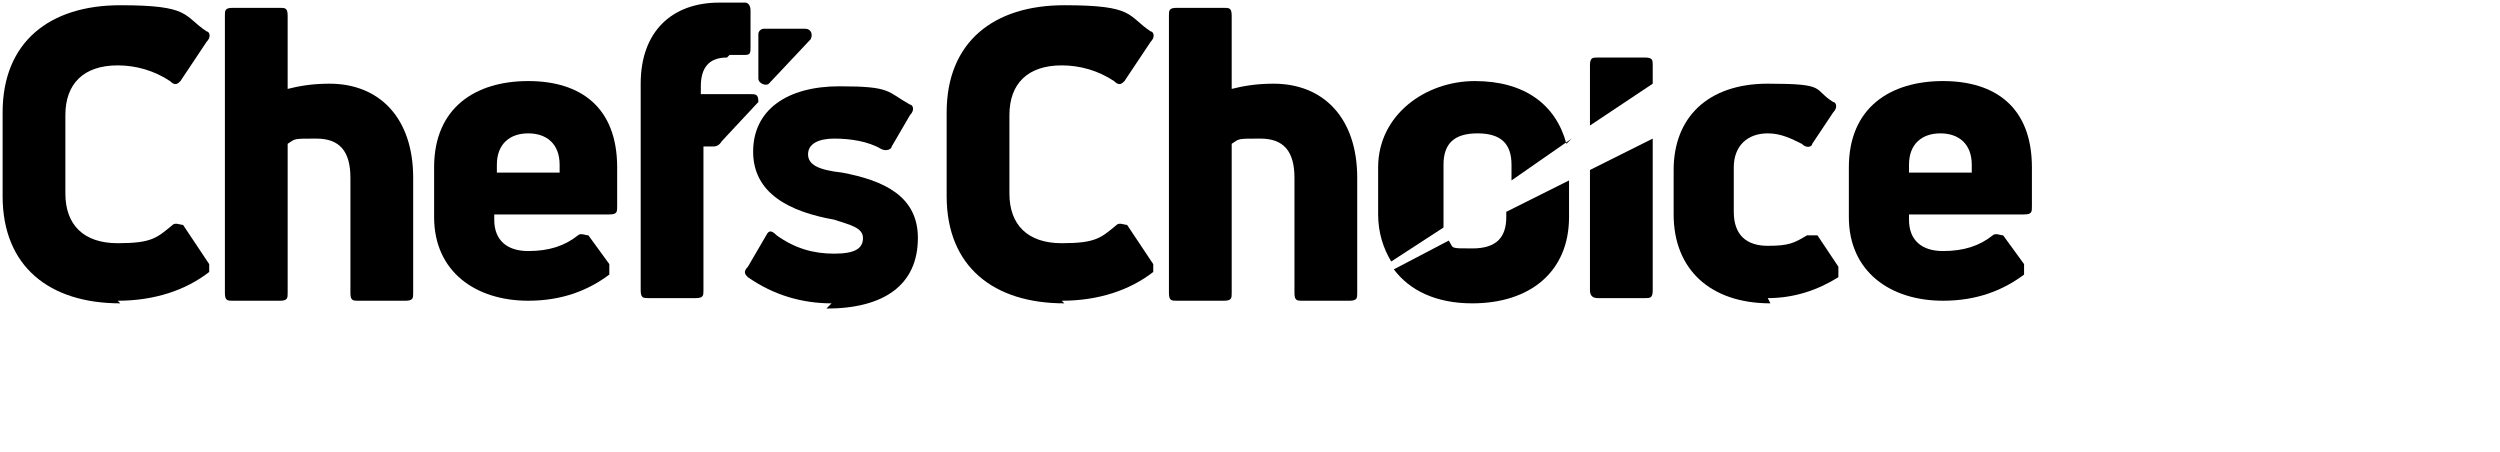
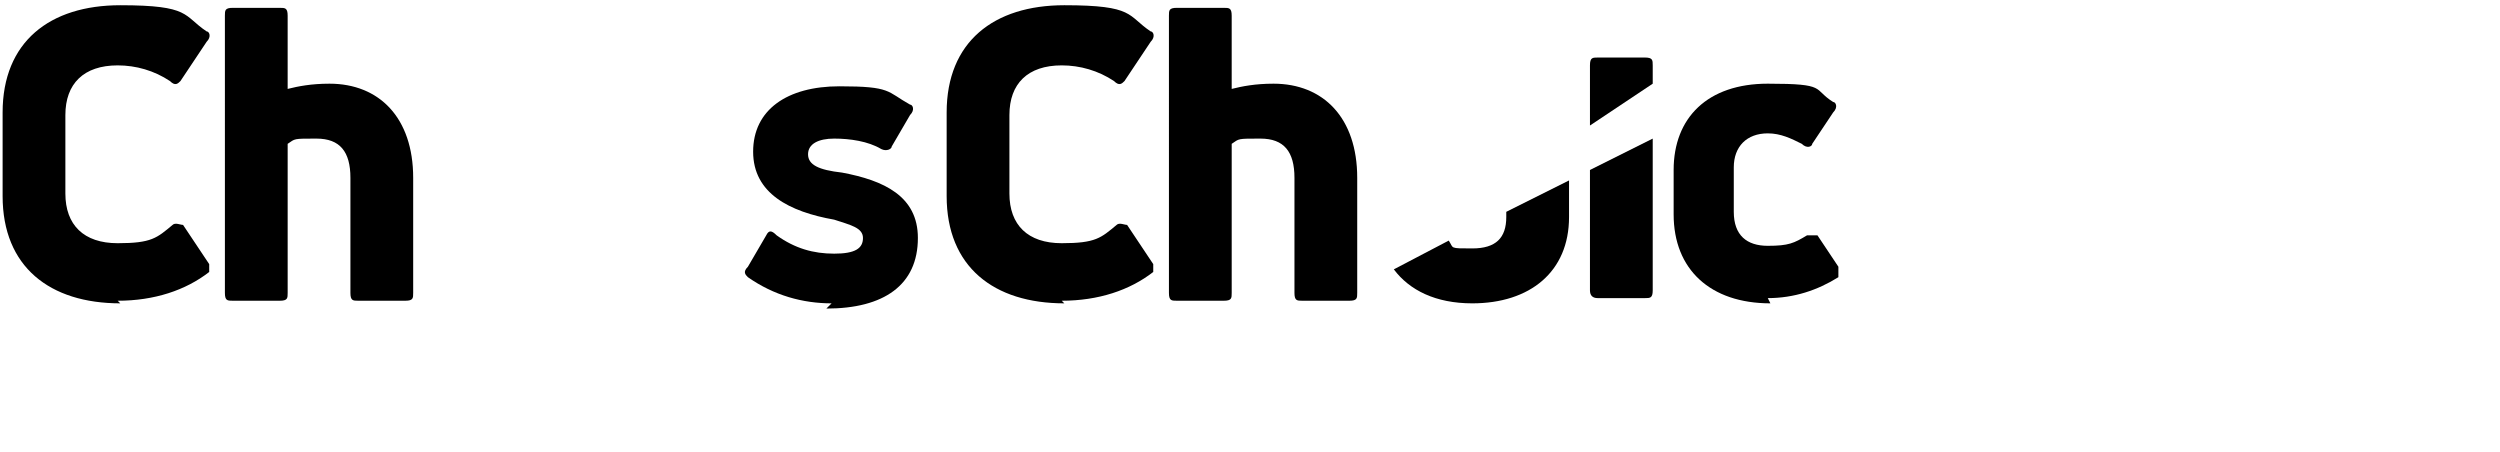
<svg xmlns="http://www.w3.org/2000/svg" id="Layer_1" version="1.1" viewBox="0 0 95.6 17.3">
  <g>
-     <path d="M31,1.5l-1.6,1.7c-.1.1-.4,0-.4-.2v-1.7c0-.1.1-.2.2-.2h1.6c.2,0,.3.2.2.4Z" />
    <path d="M4.6,11.6C1.9,11.6.1,10.2.1,7.5v-3.2C.1,1.6,1.9.2,4.6.2s2.4.4,3.3,1c.1,0,.2.2,0,.4l-1,1.5c-.1.1-.2.2-.4,0-.6-.4-1.3-.6-2-.6-1.3,0-2,.7-2,1.9v3c0,1.2.7,1.9,2,1.9s1.5-.2,2.1-.7c.1-.1.3,0,.4,0l1,1.5c0,.1,0,.3,0,.3-.9.7-2.1,1.1-3.5,1.1Z" />
    <path d="M12.6,3.2c1.9,0,3.2,1.3,3.2,3.6v4.4c0,.2,0,.3-.3.3h-1.8c-.2,0-.3,0-.3-.3v-4.4c0-1-.4-1.5-1.3-1.5s-.8,0-1.1.2v5.7c0,.2,0,.3-.3.3h-1.8c-.2,0-.3,0-.3-.3V.6c0-.2,0-.3.3-.3h1.8c.2,0,.3,0,.3.3v2.8c.4-.1.9-.2,1.6-.2Z" />
-     <path d="M23.6,7.9c0,.2,0,.3-.3.3h-4.4v.2c0,.8.5,1.2,1.3,1.2s1.4-.2,1.9-.6c.1-.1.3,0,.4,0l.8,1.1c0,.1,0,.3,0,.4-.8.6-1.8,1-3.1,1-2,0-3.6-1.1-3.6-3.2v-1.9c0-2.3,1.6-3.3,3.6-3.3s3.4,1,3.4,3.3v1.5h0ZM20.2,5.1c-.7,0-1.2.4-1.2,1.2v.3h2.4v-.3c0-.8-.5-1.2-1.2-1.2Z" />
-     <path d="M27.8,2.2c-.7,0-1,.4-1,1.1v.3h1.9c.2,0,.3,0,.3.3l-1.4,1.5s-.1.2-.3.2h-.4v5.5c0,.2,0,.3-.3.3h-1.8c-.2,0-.3,0-.3-.3V3.2c0-2,1.2-3.1,3-3.1s.7,0,1,0c.1,0,.2.1.2.3v1.4c0,.2,0,.3-.2.3-.2,0-.4,0-.6,0Z" />
    <path d="M31.8,11.6c-1.1,0-2.2-.3-3.2-1-.1-.1-.2-.2,0-.4l.7-1.2c.1-.2.2-.2.4,0,.7.5,1.4.7,2.2.7s1.1-.2,1.1-.6-.5-.5-1.1-.7c-1.7-.3-3.1-1-3.1-2.6s1.3-2.5,3.3-2.5,1.8.2,2.7.7c.1,0,.2.2,0,.4l-.7,1.2c0,.1-.2.2-.4.1-.5-.3-1.2-.4-1.8-.4s-1,.2-1,.6.4.6,1.3.7c1.6.3,2.9.9,2.9,2.5,0,1.8-1.3,2.7-3.5,2.7Z" />
    <path d="M40.7,11.6c-2.7,0-4.5-1.4-4.5-4.1v-3.2c0-2.7,1.8-4.1,4.5-4.1s2.4.4,3.3,1c.1,0,.2.2,0,.4l-1,1.5c-.1.1-.2.2-.4,0-.6-.4-1.3-.6-2-.6-1.3,0-2,.7-2,1.9v3c0,1.2.7,1.9,2,1.9s1.5-.2,2.1-.7c.1-.1.3,0,.4,0l1,1.5c0,.1,0,.3,0,.3-.9.7-2.1,1.1-3.5,1.1Z" />
    <path d="M48.7,3.2c1.9,0,3.2,1.3,3.2,3.6v4.4c0,.2,0,.3-.3.3h-1.8c-.2,0-.3,0-.3-.3v-4.4c0-1-.4-1.5-1.3-1.5s-.8,0-1.1.2v5.7c0,.2,0,.3-.3.3h-1.8c-.2,0-.3,0-.3-.3V.6c0-.2,0-.3.3-.3h1.8c.2,0,.3,0,.3.3v2.8c.4-.1.9-.2,1.6-.2Z" />
    <path d="M67.7,11.6c-2.3,0-3.7-1.3-3.7-3.4v-1.7c0-2,1.3-3.3,3.6-3.3s1.7.2,2.5.7c.1,0,.2.2,0,.4l-.8,1.2c0,.1-.2.2-.4,0-.4-.2-.8-.4-1.3-.4-.8,0-1.3.5-1.3,1.3v1.7c0,.9.5,1.3,1.3,1.3s1-.1,1.5-.4c.1,0,.3,0,.4,0l.8,1.2c0,.1,0,.3,0,.4-.8.5-1.7.8-2.7.8Z" />
-     <path d="M77.7,7.9c0,.2,0,.3-.3.3h-4.4v.2c0,.8.5,1.2,1.3,1.2s1.4-.2,1.9-.6c.1-.1.3,0,.4,0l.8,1.1c0,.1,0,.3,0,.4-.8.6-1.8,1-3.1,1-2,0-3.6-1.1-3.6-3.2v-1.9c0-2.3,1.6-3.3,3.6-3.3s3.4,1,3.4,3.3v1.5ZM74.2,5.1c-.7,0-1.2.4-1.2,1.2v.3h2.4v-.3c0-.8-.5-1.2-1.2-1.2Z" />
    <g>
      <path d="M56.3,11.6c2.2,0,3.7-1.2,3.7-3.3v-1.4l-2.4,1.2v.2c0,.8-.4,1.2-1.3,1.2s-.7,0-.9-.3l-2.1,1.1c.6.8,1.6,1.3,3,1.3Z" />
      <path d="M61.1,11.4h1.8c.2,0,.3,0,.3-.3v-5.8l-2.4,1.2v4.6c0,.2.1.3.3.3Z" />
    </g>
  </g>
  <g>
-     <path d="M59.9,5.5c-.4-1.5-1.6-2.4-3.5-2.4s-3.7,1.3-3.7,3.3v1.8c0,.7.2,1.3.5,1.8l2-1.3c0-.1,0-.3,0-.5v-1.9c0-.8.4-1.2,1.3-1.2s1.3.4,1.3,1.2v.6l2.3-1.6Z" />
    <path d="M63.2,2.5c0-.2,0-.3-.3-.3h-1.8c-.2,0-.3,0-.3.3v2.3l2.4-1.6v-.7Z" />
  </g>
</svg>